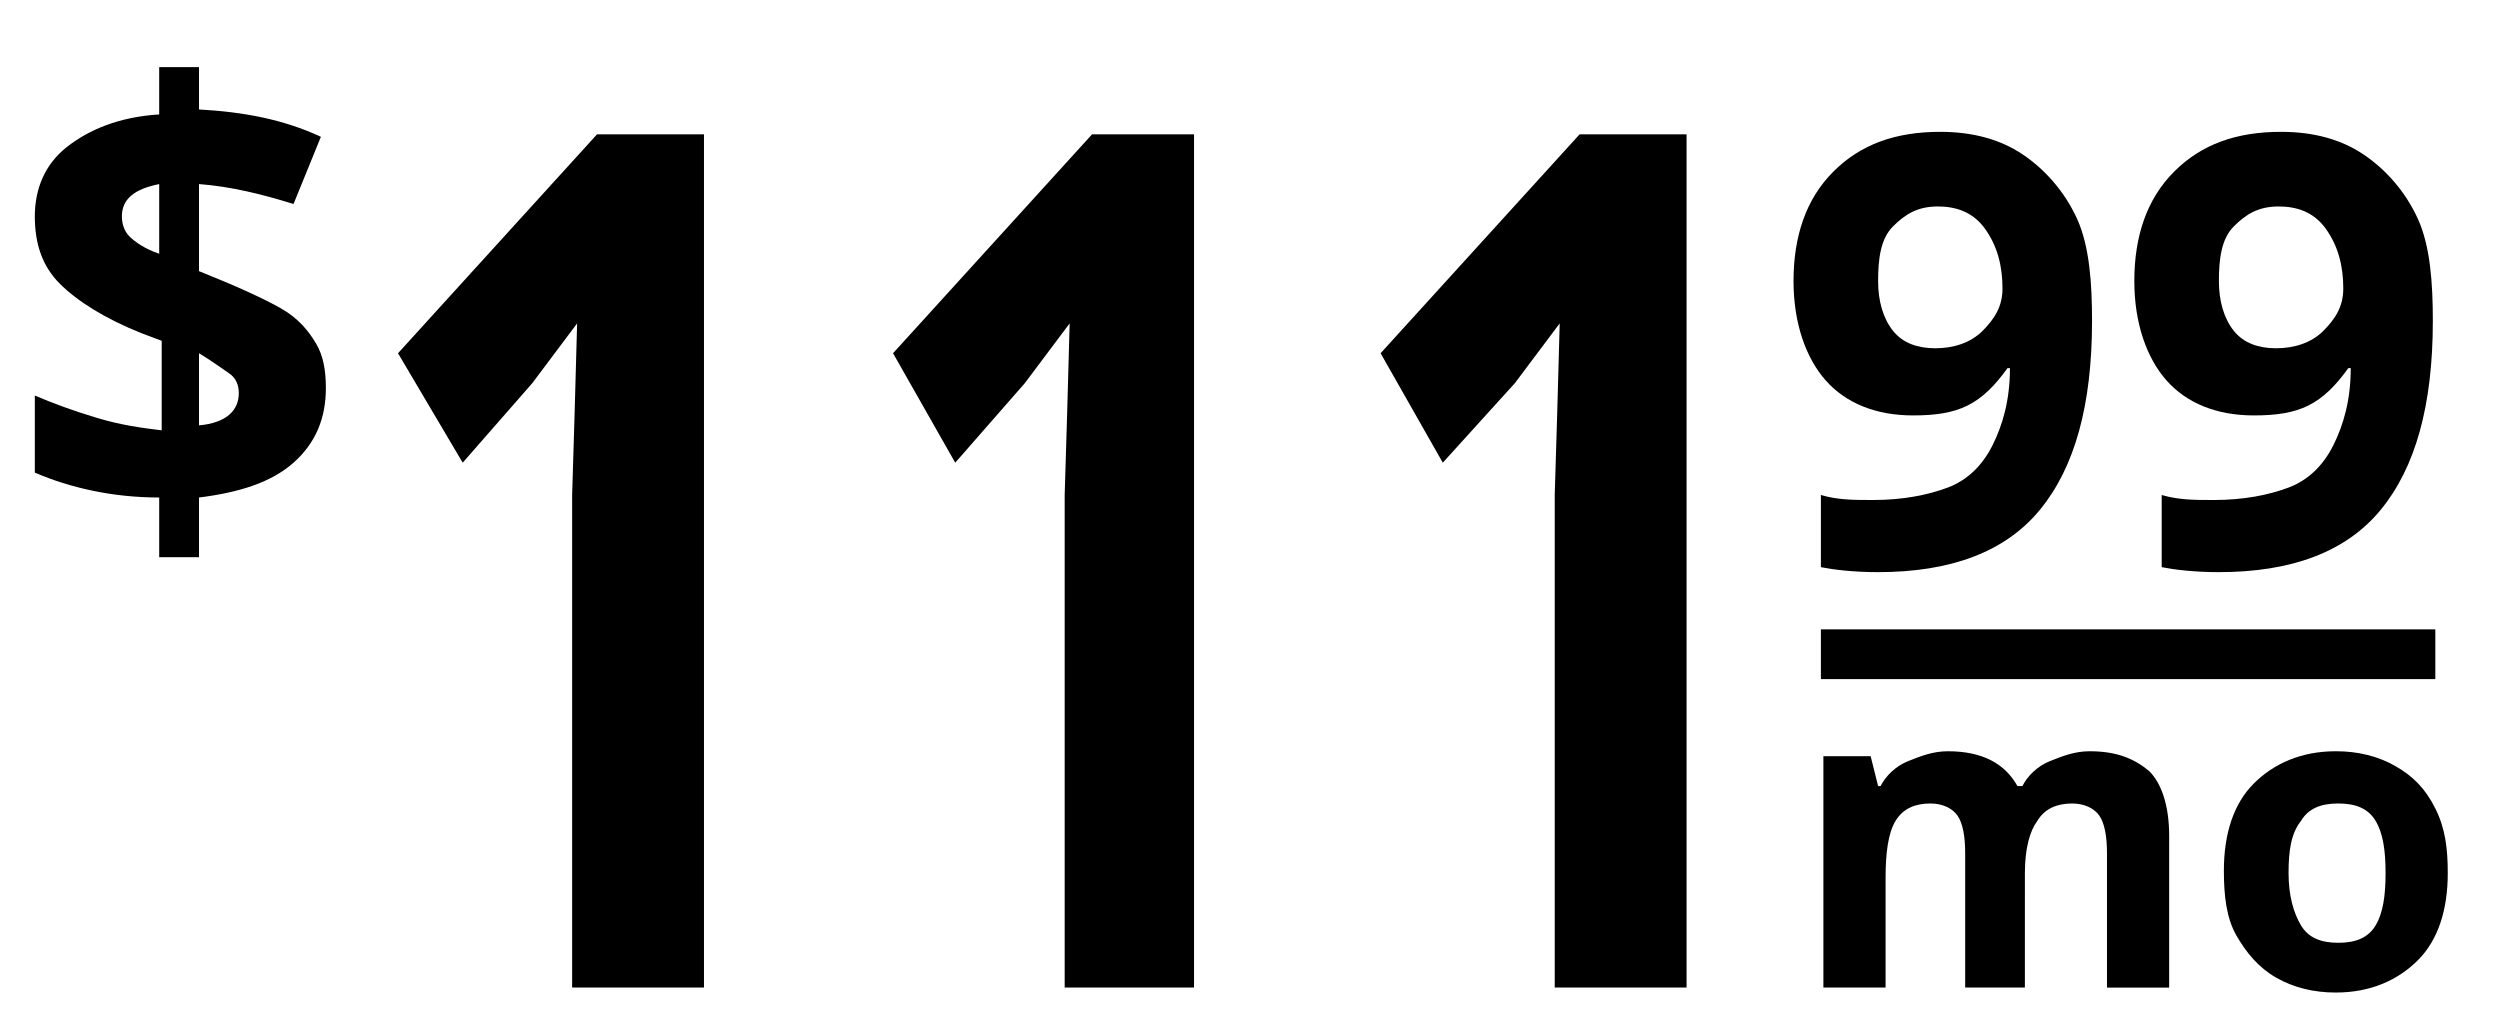
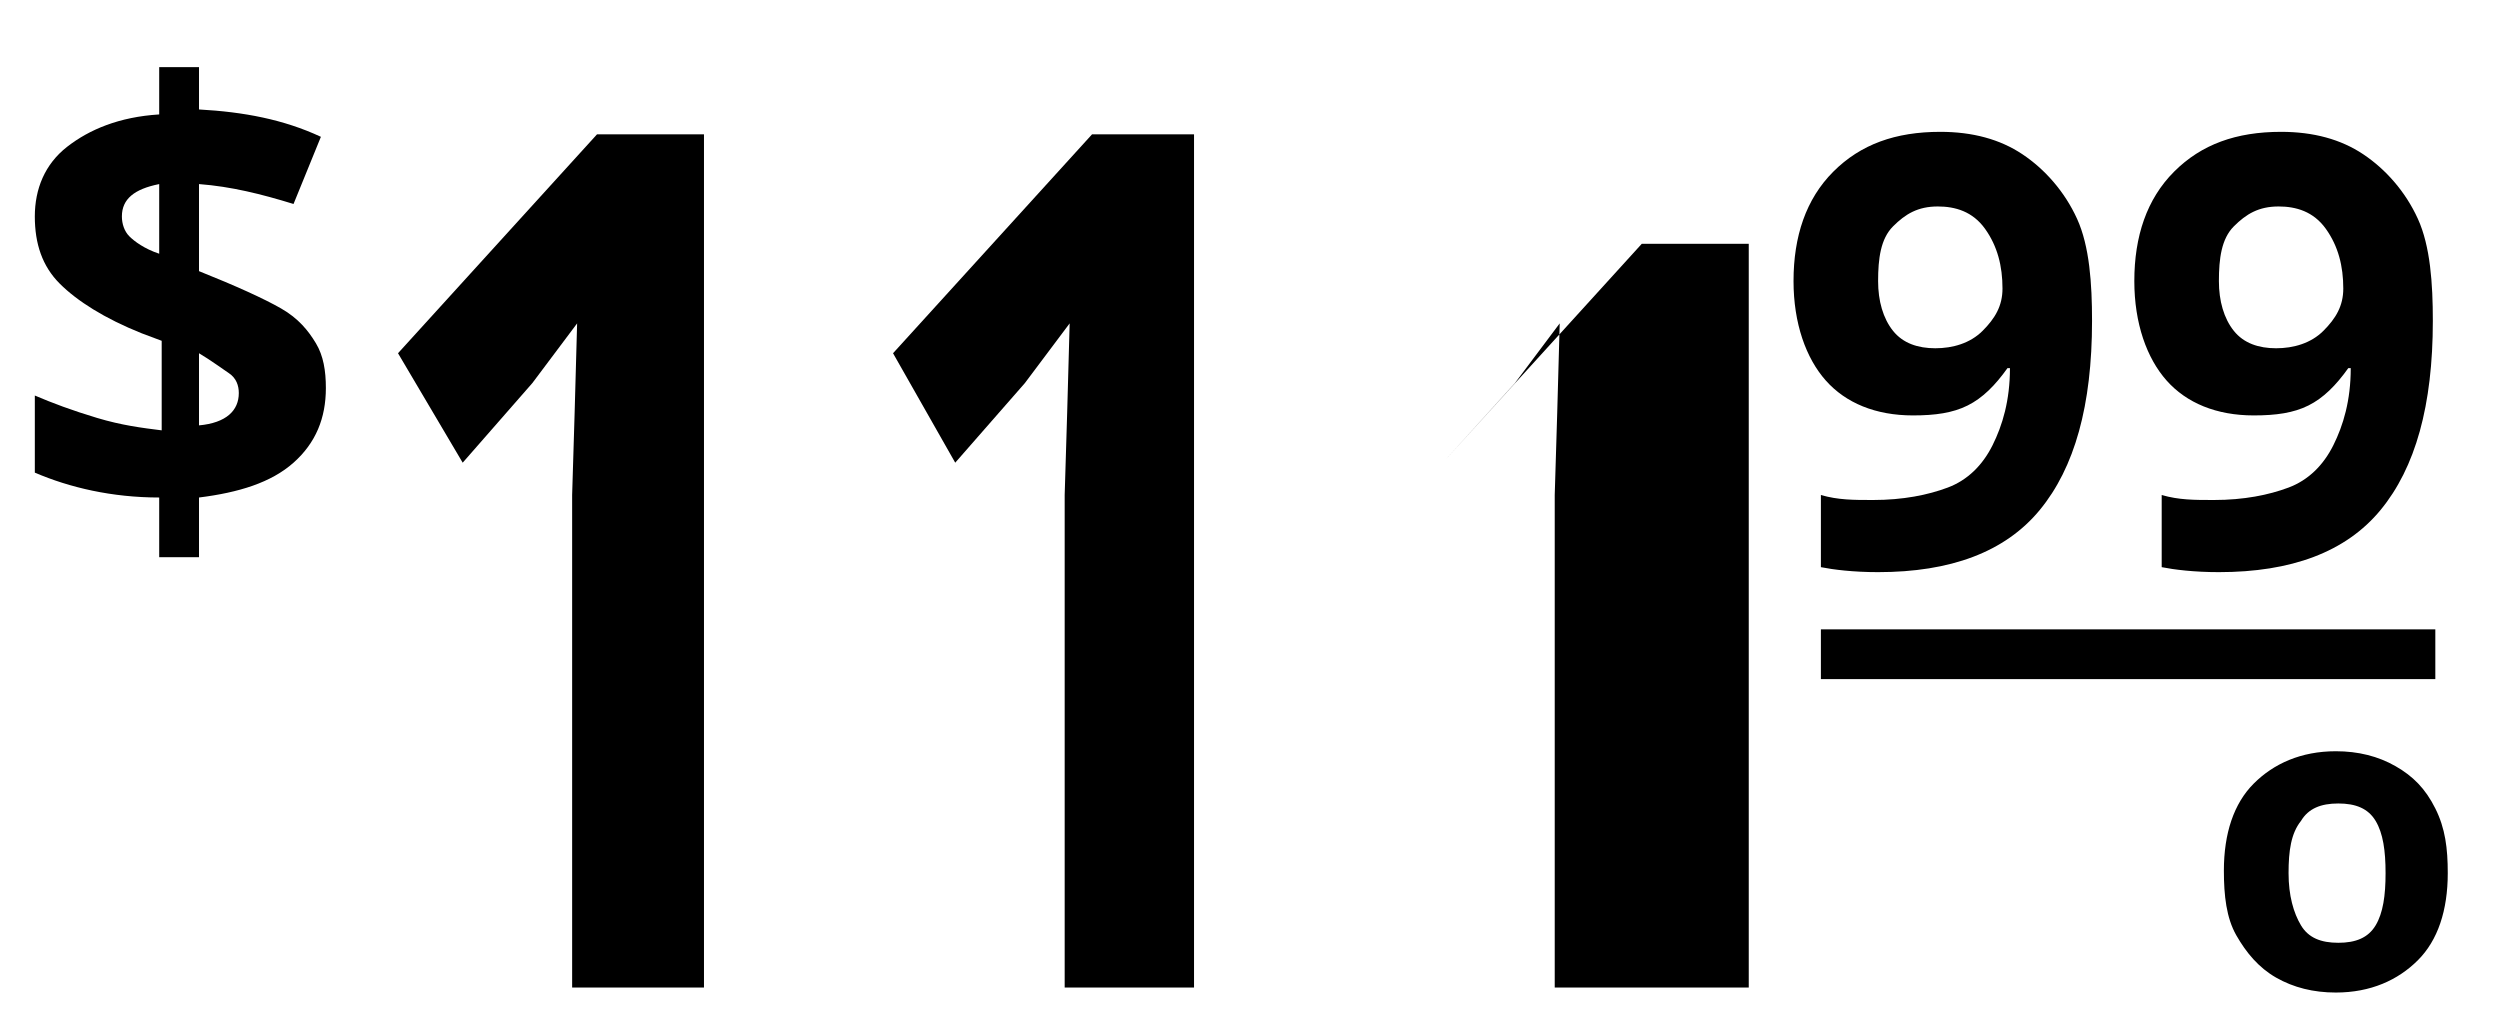
<svg xmlns="http://www.w3.org/2000/svg" version="1.1" id="Layer_1" x="0px" y="0px" viewBox="0 0 100.5 41.2" style="enable-background:new 0 0 100.5 41.2;" xml:space="preserve">
  <style type="text/css">
	.st0{stroke:#000000;stroke-width:2;stroke-miterlimit:10;}
</style>
  <g>
    <path d="M28.2,39.7H23V19.9l0.1-3.3l0.1-3.6c-0.9,1.2-1.5,2-1.8,2.4l-2.8,3.2L16,14.2l8-8.8h4.3V39.7z" />
    <path d="M48,39.7h-5.2V19.9l0.1-3.3l0.1-3.6c-0.9,1.2-1.5,2-1.8,2.4l-2.8,3.2l-2.5-4.4l8-8.8H48V39.7z" />
-     <path d="M67.7,39.7h-5.2V19.9l0.1-3.3l0.1-3.6c-0.9,1.2-1.5,2-1.8,2.4L58,18.6l-2.5-4.4l8-8.8h4.3V39.7z" />
+     <path d="M67.7,39.7h-5.2V19.9l0.1-3.3l0.1-3.6c-0.9,1.2-1.5,2-1.8,2.4L58,18.6l8-8.8h4.3V39.7z" />
  </g>
  <g>
    <path d="M84.1,12.9c0,3.4-0.7,5.9-2.1,7.6S78.4,23,75.5,23c-1,0-1.8-0.1-2.3-0.2v-2.9c0.7,0.2,1.3,0.2,2.1,0.2c1.2,0,2.2-0.2,3-0.5   s1.4-0.9,1.8-1.7s0.7-1.8,0.7-3.1h-0.1c-0.5,0.7-1,1.2-1.6,1.5s-1.3,0.4-2.2,0.4c-1.5,0-2.7-0.5-3.5-1.4s-1.3-2.3-1.3-4   c0-1.8,0.5-3.3,1.6-4.4s2.5-1.6,4.3-1.6c1.3,0,2.4,0.3,3.3,0.9s1.7,1.5,2.2,2.6S84.1,11.4,84.1,12.9z M77.9,8.3   c-0.8,0-1.3,0.3-1.8,0.8s-0.6,1.3-0.6,2.2c0,0.8,0.2,1.5,0.6,2s1,0.7,1.7,0.7c0.7,0,1.4-0.2,1.9-0.7s0.8-1,0.8-1.7   c0-0.9-0.2-1.7-0.7-2.4S78.6,8.3,77.9,8.3z" />
    <path d="M97.8,12.9c0,3.4-0.7,5.9-2.1,7.6S92.1,23,89.2,23c-1,0-1.8-0.1-2.3-0.2v-2.9c0.7,0.2,1.3,0.2,2.1,0.2c1.2,0,2.2-0.2,3-0.5   s1.4-0.9,1.8-1.7s0.7-1.8,0.7-3.1h-0.1c-0.5,0.7-1,1.2-1.6,1.5s-1.3,0.4-2.2,0.4c-1.5,0-2.7-0.5-3.5-1.4s-1.3-2.3-1.3-4   c0-1.8,0.5-3.3,1.6-4.4s2.5-1.6,4.3-1.6c1.3,0,2.4,0.3,3.3,0.9s1.7,1.5,2.2,2.6S97.8,11.4,97.8,12.9z M91.6,8.3   c-0.8,0-1.3,0.3-1.8,0.8s-0.6,1.3-0.6,2.2c0,0.8,0.2,1.5,0.6,2s1,0.7,1.7,0.7c0.7,0,1.4-0.2,1.9-0.7s0.8-1,0.8-1.7   c0-0.9-0.2-1.7-0.7-2.4S92.3,8.3,91.6,8.3z" />
  </g>
  <g>
-     <path d="M81.6,39.7H79v-5.4c0-0.7-0.1-1.2-0.3-1.5c-0.2-0.3-0.6-0.5-1.1-0.5c-0.6,0-1.1,0.2-1.4,0.7s-0.4,1.3-0.4,2.3v4.4h-2.5   v-9.3h1.9l0.3,1.2h0.1c0.2-0.4,0.6-0.8,1.1-1c0.5-0.2,1-0.4,1.6-0.4c1.4,0,2.3,0.5,2.8,1.4h0.2c0.2-0.4,0.6-0.8,1.1-1   c0.5-0.2,1-0.4,1.6-0.4c1.1,0,1.8,0.3,2.4,0.8c0.5,0.5,0.8,1.4,0.8,2.6v6.1h-2.5v-5.4c0-0.7-0.1-1.2-0.3-1.5   c-0.2-0.3-0.6-0.5-1.1-0.5c-0.6,0-1.1,0.2-1.4,0.7c-0.3,0.4-0.5,1.1-0.5,2.1V39.7z" />
    <path d="M98.4,35.1c0,1.5-0.4,2.7-1.2,3.5s-1.9,1.3-3.3,1.3c-0.9,0-1.7-0.2-2.4-0.6c-0.7-0.4-1.2-1-1.6-1.7s-0.5-1.6-0.5-2.6   c0-1.5,0.4-2.7,1.2-3.5s1.9-1.3,3.3-1.3c0.9,0,1.7,0.2,2.4,0.6s1.2,0.9,1.6,1.7S98.4,34.1,98.4,35.1z M92,35.1   c0,0.9,0.2,1.6,0.5,2.1c0.3,0.5,0.8,0.7,1.5,0.7c0.7,0,1.2-0.2,1.5-0.7c0.3-0.5,0.4-1.2,0.4-2.1c0-0.9-0.1-1.6-0.4-2.1   s-0.8-0.7-1.5-0.7c-0.7,0-1.2,0.2-1.5,0.7C92.1,33.5,92,34.2,92,35.1z" />
  </g>
  <line class="st0" x1="73.2" y1="26.3" x2="97.9" y2="26.3" />
  <g>
    <path d="M13.1,15.6c0,1.2-0.4,2.2-1.3,3S9.6,19.8,8,20v2.4H6.4V20c-1.9,0-3.6-0.4-5-1v-3.1c0.7,0.3,1.5,0.6,2.5,0.9   s1.8,0.4,2.6,0.5v-3.6l-0.8-0.3c-1.5-0.6-2.6-1.3-3.3-2s-1-1.6-1-2.7c0-1.1,0.4-2.1,1.3-2.8s2.1-1.2,3.7-1.3V2.7H8v1.7   c1.8,0.1,3.4,0.4,4.9,1.1l-1.1,2.7C10.5,7.8,9.3,7.5,8,7.4v3.5c1.5,0.6,2.6,1.1,3.3,1.5s1.1,0.9,1.4,1.4S13.1,14.9,13.1,15.6z    M4.9,8.7C4.9,9,5,9.3,5.2,9.5s0.6,0.5,1.2,0.7V7.4C5.4,7.6,4.9,8,4.9,8.7z M9.6,15.8c0-0.3-0.1-0.6-0.4-0.8S8.5,14.5,8,14.2v2.9   C9.1,17,9.6,16.5,9.6,15.8z" />
  </g>
</svg>